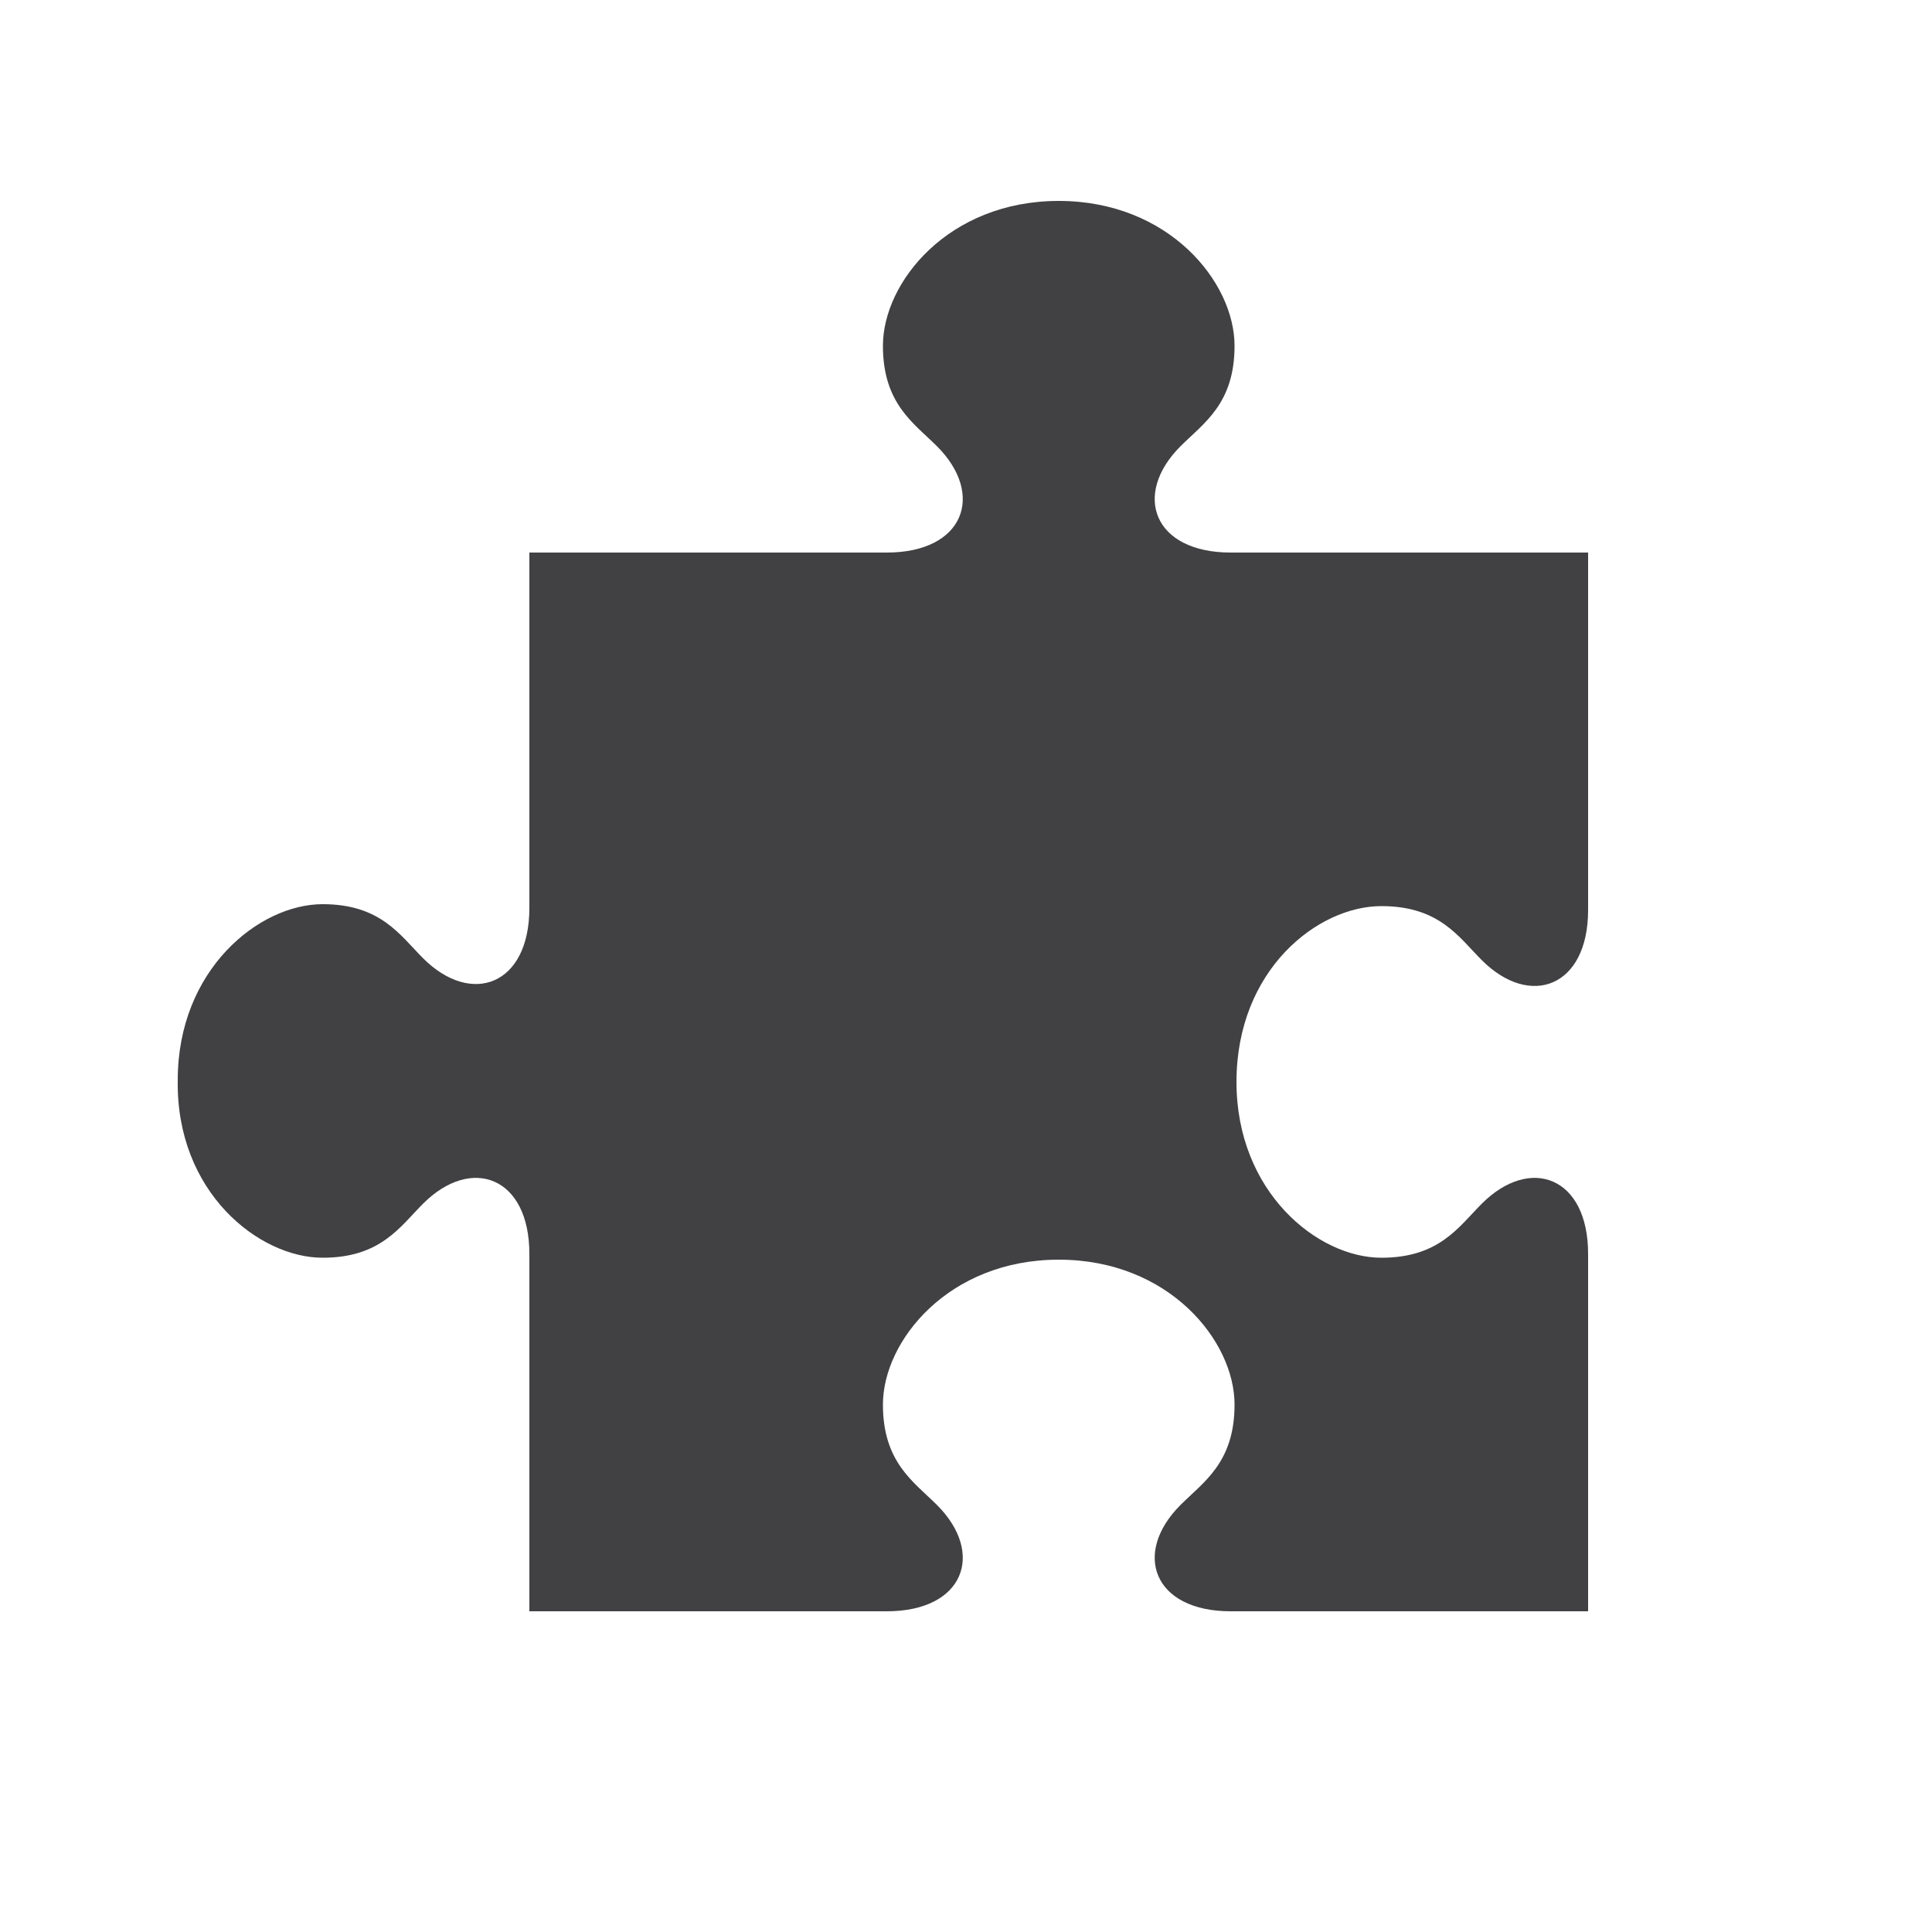
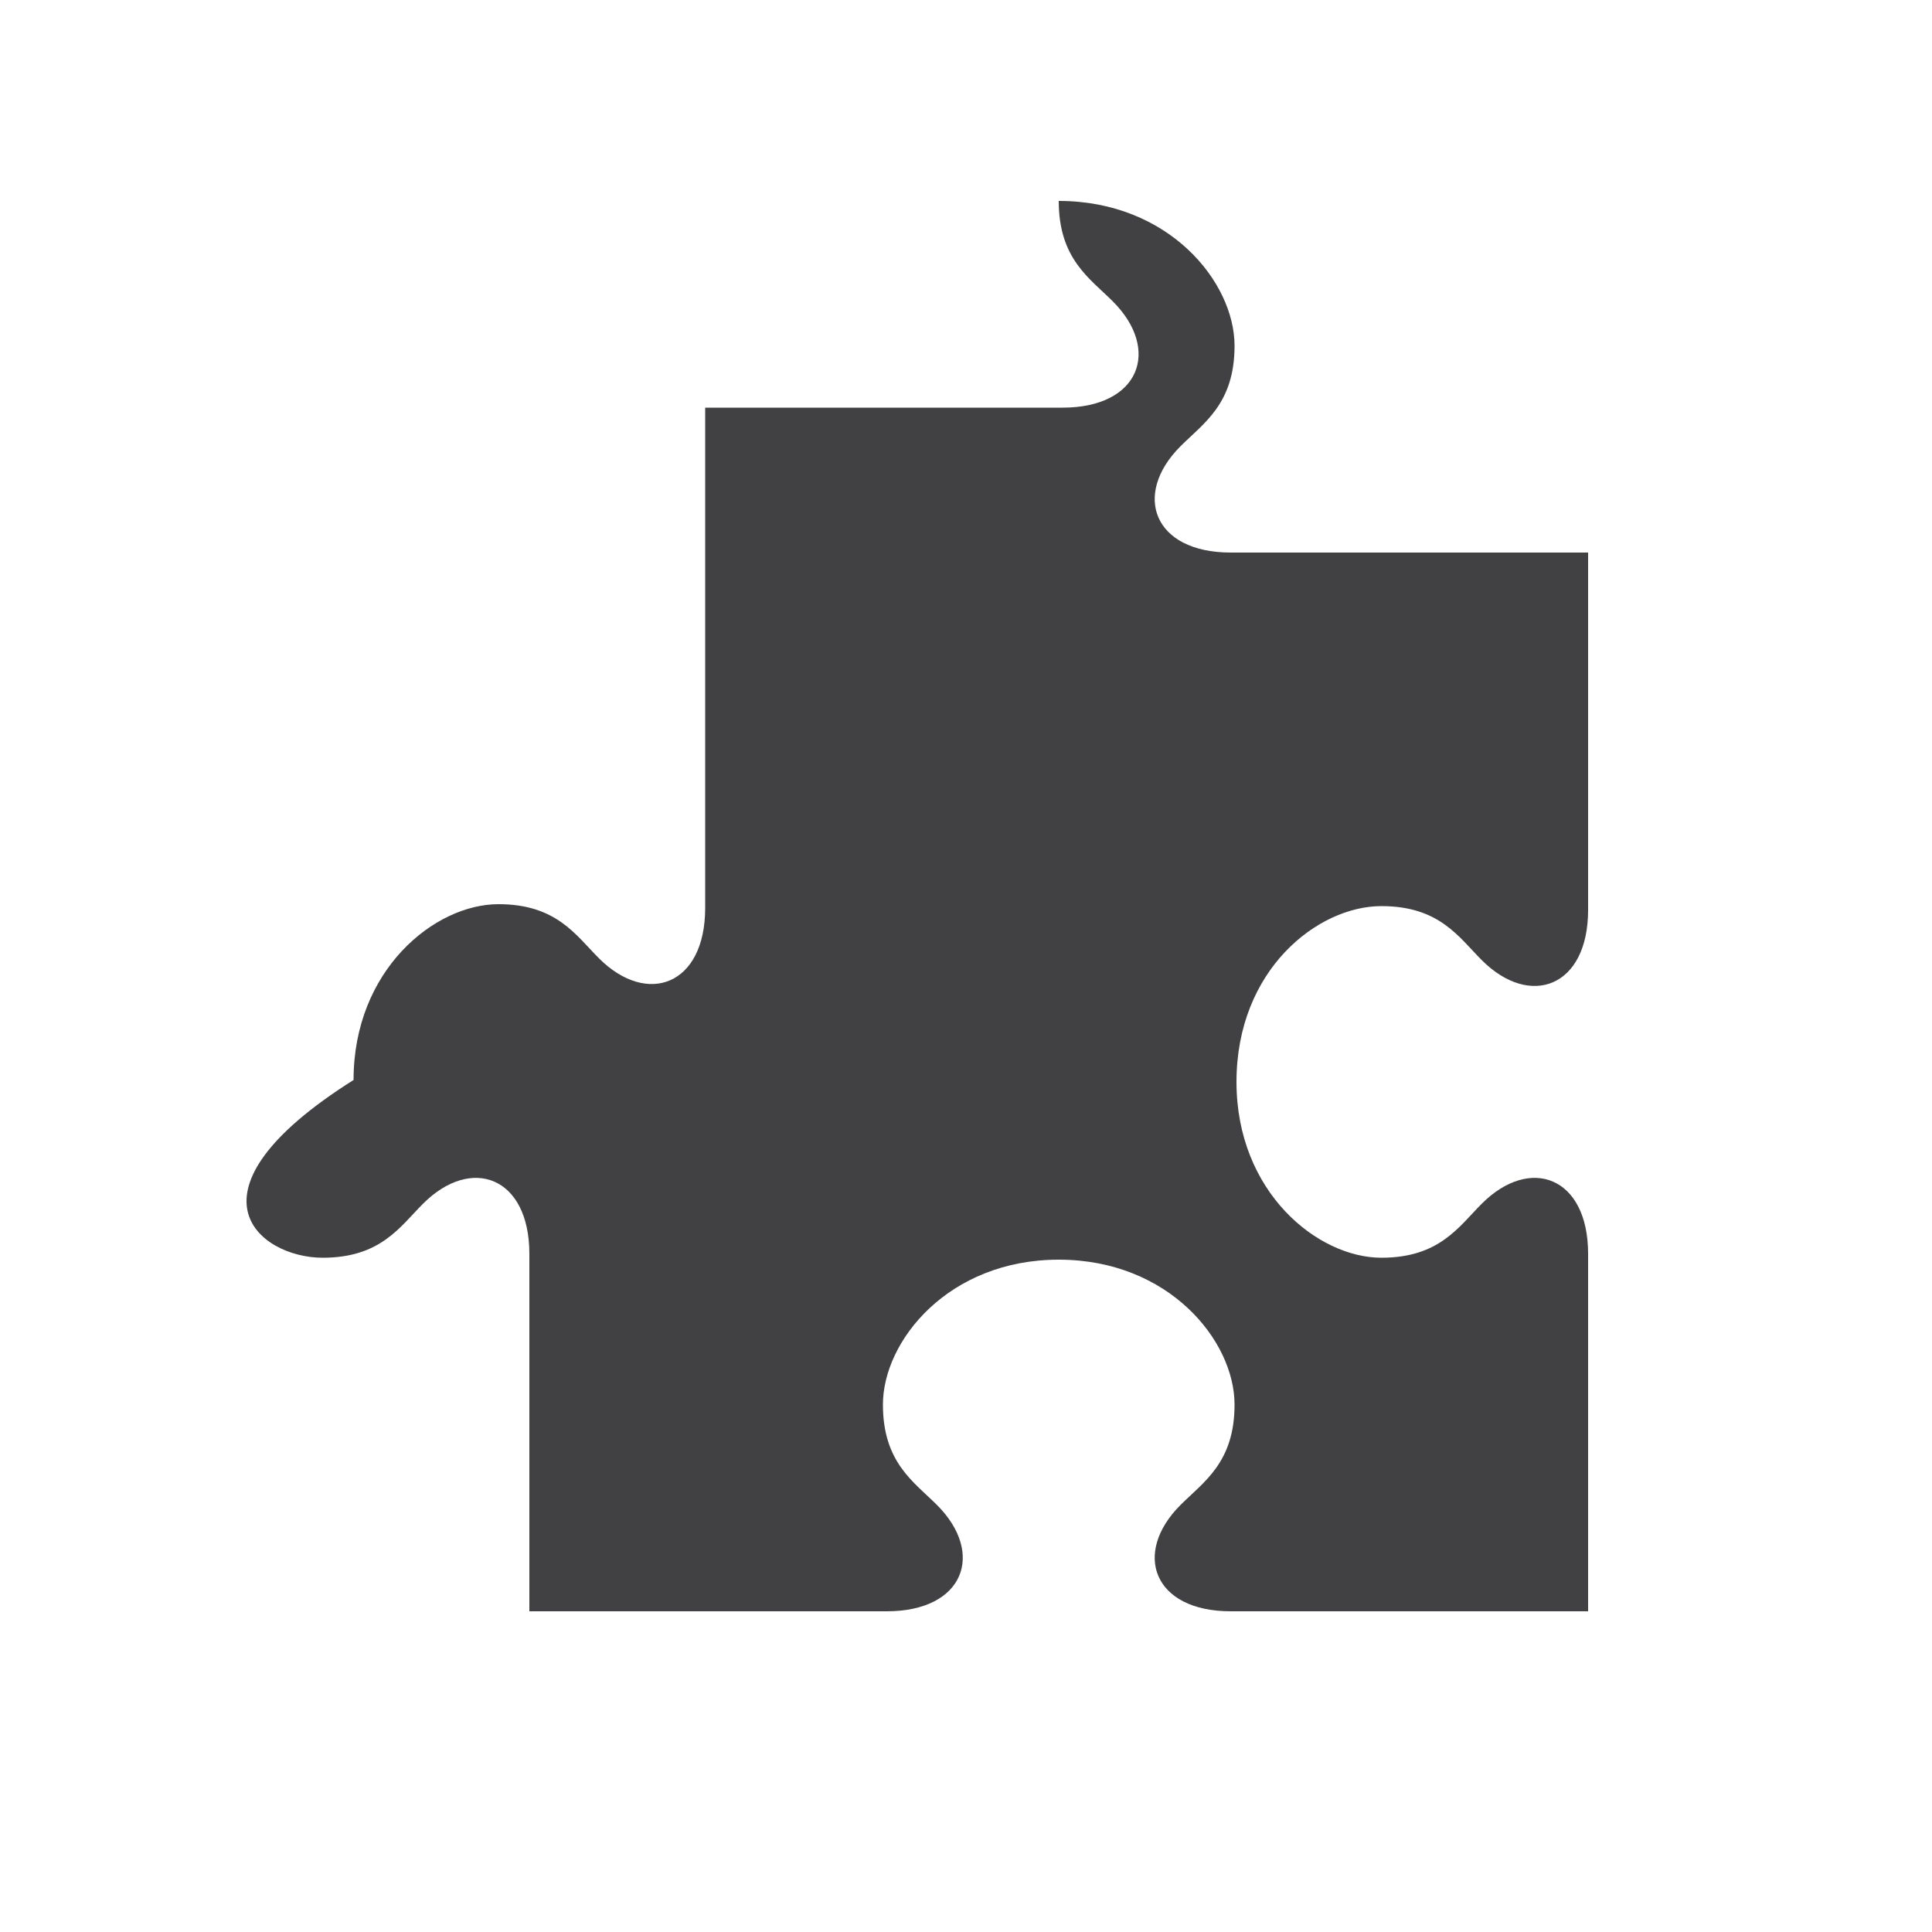
<svg xmlns="http://www.w3.org/2000/svg" version="1.1" id="Layer_1" x="0px" y="0px" viewBox="-255 347 100 100" style="enable-background:new -255 347 100 100;" xml:space="preserve">
  <style type="text/css">
	.st0{fill:#414042;}
</style>
-   <path class="st0" d="M-238.3,412.1c3,0,4-1.6,5.2-2.8c2.5-2.5,5.5-1.4,5.5,2.6v18.5h18.5c4,0,5.1-3,2.6-5.5  c-1.2-1.2-2.8-2.2-2.8-5.2c0-3.3,3.4-7.5,9.1-7.5s9.1,4.2,9.1,7.5c0,3-1.6,4-2.8,5.2c-2.5,2.5-1.4,5.5,2.6,5.5h18.5v-18.5  c0-4-3-5.1-5.5-2.6c-1.2,1.2-2.2,2.8-5.2,2.8c-3.3,0-7.5-3.4-7.5-9.1c0-5.8,4.2-9.1,7.5-9.1c3,0,4,1.6,5.2,2.8  c2.5,2.5,5.5,1.4,5.5-2.6v-18.5h-18.5c-4,0-5.1-3-2.6-5.5c1.2-1.2,2.8-2.2,2.8-5.2c0-3.3-3.4-7.5-9.1-7.5s-9.1,4.2-9.1,7.5  c0,3,1.6,4,2.8,5.2c2.5,2.5,1.4,5.5-2.6,5.5h-18.5V394c0,4-3,5.1-5.5,2.6c-1.2-1.2-2.2-2.8-5.2-2.8c-3.3,0-7.5,3.4-7.5,9.1  C-245.9,408.7-241.6,412.1-238.3,412.1z" />
+   <path class="st0" d="M-238.3,412.1c3,0,4-1.6,5.2-2.8c2.5-2.5,5.5-1.4,5.5,2.6v18.5h18.5c4,0,5.1-3,2.6-5.5  c-1.2-1.2-2.8-2.2-2.8-5.2c0-3.3,3.4-7.5,9.1-7.5s9.1,4.2,9.1,7.5c0,3-1.6,4-2.8,5.2c-2.5,2.5-1.4,5.5,2.6,5.5h18.5v-18.5  c0-4-3-5.1-5.5-2.6c-1.2,1.2-2.2,2.8-5.2,2.8c-3.3,0-7.5-3.4-7.5-9.1c0-5.8,4.2-9.1,7.5-9.1c3,0,4,1.6,5.2,2.8  c2.5,2.5,5.5,1.4,5.5-2.6v-18.5h-18.5c-4,0-5.1-3-2.6-5.5c1.2-1.2,2.8-2.2,2.8-5.2c0-3.3-3.4-7.5-9.1-7.5c0,3,1.6,4,2.8,5.2c2.5,2.5,1.4,5.5-2.6,5.5h-18.5V394c0,4-3,5.1-5.5,2.6c-1.2-1.2-2.2-2.8-5.2-2.8c-3.3,0-7.5,3.4-7.5,9.1  C-245.9,408.7-241.6,412.1-238.3,412.1z" />
</svg>